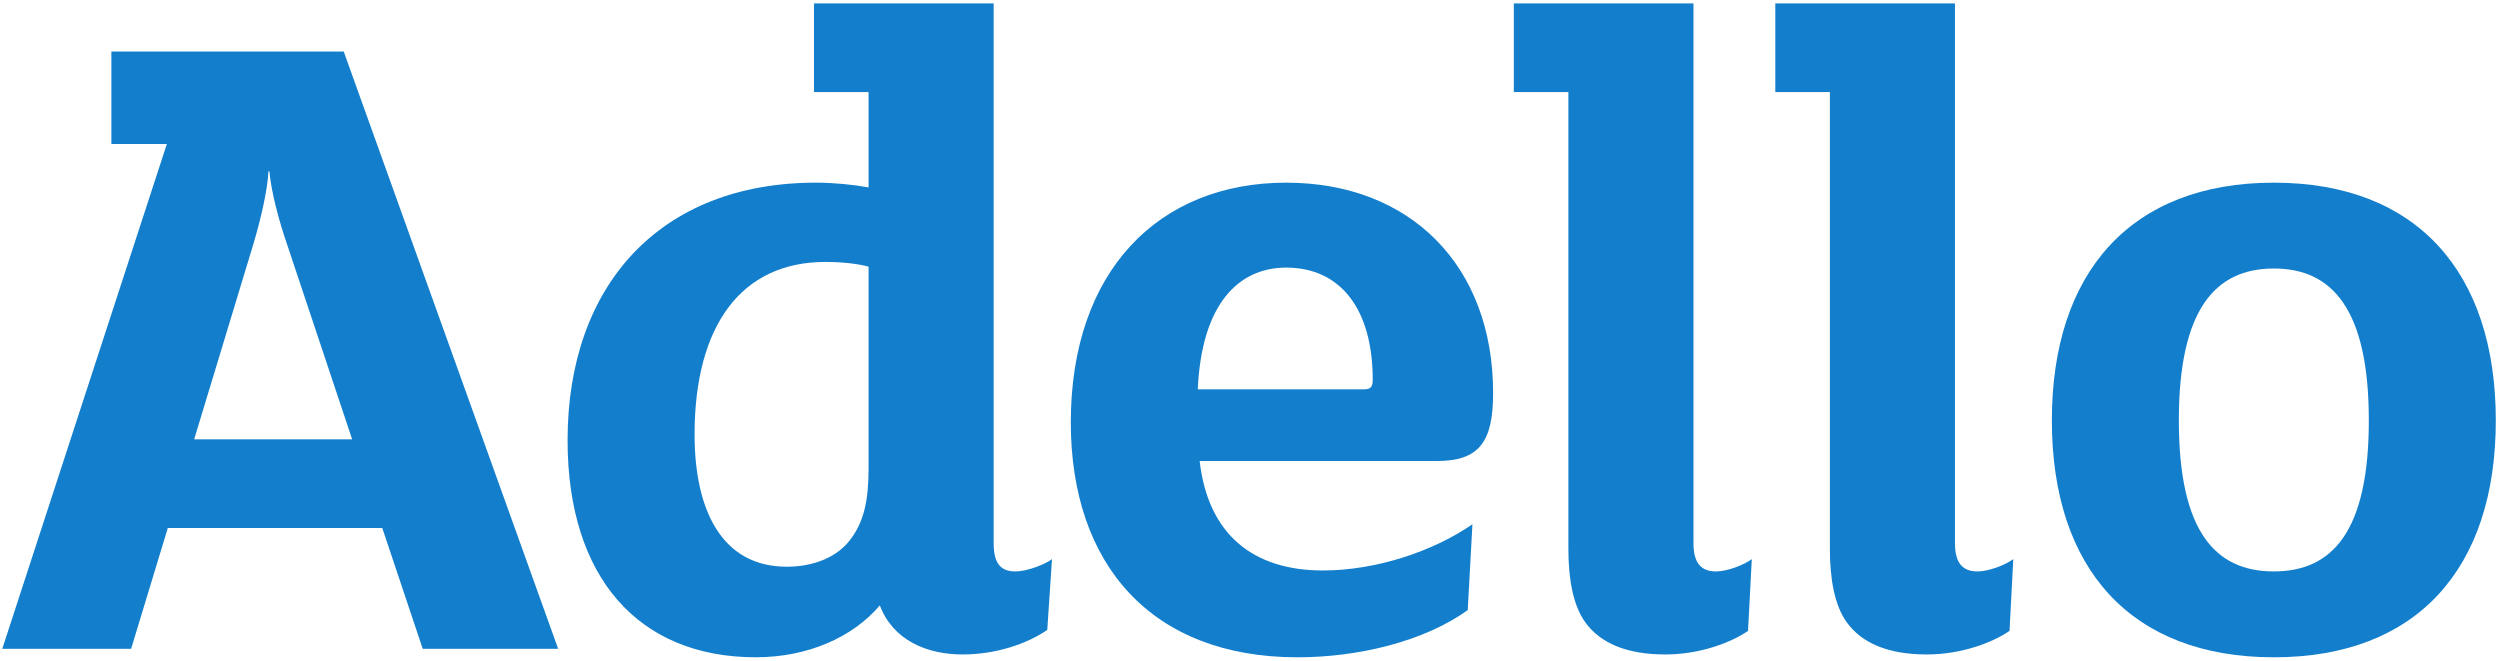
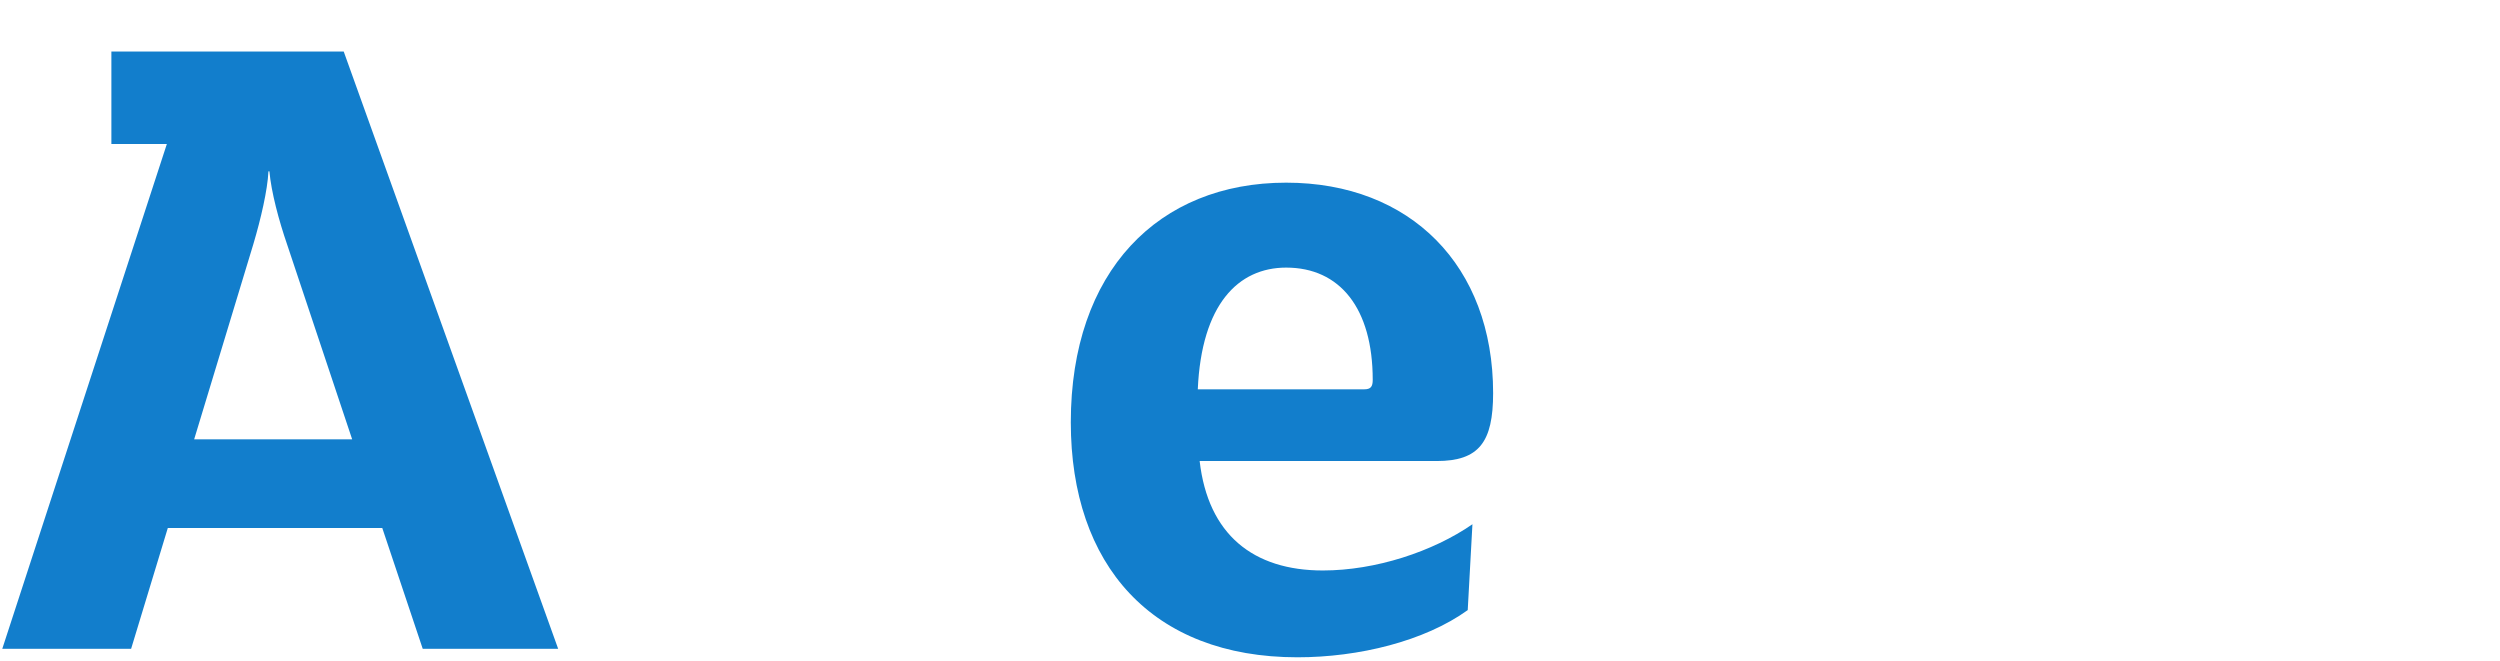
<svg xmlns="http://www.w3.org/2000/svg" width="121" height="32" viewBox="0 0 121 32" fill="none">
  <g clip-path="url(#clip0_10653_10952)">
    <path d="M16.636 2.494H5.391V6.969H8.076L0.11 31.402H6.346L8.122 25.555H18.502L20.46 31.402H27.015L16.636 2.494ZM9.397 21.264L12.264 11.81C12.63 10.577 12.947 9.206 12.993 8.293H13.039C13.129 9.298 13.495 10.668 13.904 11.856L17.045 21.264H9.397Z" fill="#127ECC" />
-     <path d="M50.916 27.062C50.552 27.337 49.687 27.657 49.142 27.657C48.413 27.657 48.093 27.246 48.093 26.287V0.165H39.398V4.456H42.039V9.07C41.265 8.932 40.354 8.841 39.489 8.841C31.933 8.841 27.471 13.82 27.471 21.308C27.471 27.976 30.93 31.812 36.576 31.812C39.08 31.812 41.265 30.854 42.584 29.301C43.222 30.991 44.862 31.676 46.592 31.676C48.185 31.676 49.687 31.173 50.688 30.488L50.916 27.062ZM42.039 22.679C42.039 24.232 41.811 25.282 41.128 26.15C40.536 26.926 39.444 27.429 38.078 27.429C34.936 27.429 33.617 24.689 33.617 21.035C33.617 15.738 35.893 12.678 39.945 12.678C40.764 12.678 41.538 12.768 42.039 12.906V22.679Z" fill="#127ECC" />
    <path d="M72.267 19.025C72.267 12.86 68.261 8.841 62.251 8.841C56.06 8.841 51.827 13.134 51.827 20.44C51.827 27.337 55.741 31.813 62.798 31.813C65.757 31.813 68.944 31.037 71.038 29.529L71.266 25.373C69.354 26.698 66.576 27.611 64.027 27.611C60.658 27.611 58.472 25.876 58.063 22.314H69.535C71.585 22.314 72.267 21.4 72.267 19.025ZM66.44 18.386C66.44 18.706 66.349 18.843 66.031 18.843H57.973C58.154 14.732 59.929 12.952 62.251 12.952C64.846 12.952 66.44 14.915 66.44 18.386Z" fill="#127ECC" />
-     <path d="M84.787 27.062C84.422 27.337 83.603 27.657 83.057 27.657C82.328 27.657 81.964 27.246 81.964 26.287V0.165H73.269V4.456H75.91V26.561C75.91 28.022 76.136 29.301 76.729 30.123C77.457 31.127 78.731 31.676 80.598 31.676C82.238 31.676 83.74 31.127 84.605 30.534L84.787 27.062Z" fill="#127ECC" />
-     <path d="M97.443 27.062C97.078 27.337 96.259 27.657 95.713 27.657C94.984 27.657 94.62 27.246 94.62 26.287V0.165H85.925V4.456H88.566V26.561C88.566 28.022 88.792 29.301 89.385 30.123C90.113 31.127 91.388 31.676 93.254 31.676C94.894 31.676 96.396 31.127 97.261 30.534L97.443 27.062Z" fill="#127ECC" />
-     <path d="M120.797 20.35C120.797 13.18 116.973 8.841 110.053 8.841C103.134 8.841 99.31 13.18 99.31 20.35C99.31 27.52 103.134 31.813 110.053 31.813C116.973 31.813 120.797 27.52 120.797 20.35ZM114.651 20.35C114.651 25.739 112.876 27.657 110.053 27.657C107.23 27.657 105.456 25.739 105.456 20.35C105.456 14.961 107.23 12.996 110.053 12.996C112.876 12.996 114.651 14.961 114.651 20.35Z" fill="#127ECC" />
  </g>
  <defs>
    <clipPath id="clip0_10653_10952">
      <rect width="121" height="32" fill="white" transform="translate(0 -0)" />
    </clipPath>
  </defs>
</svg>